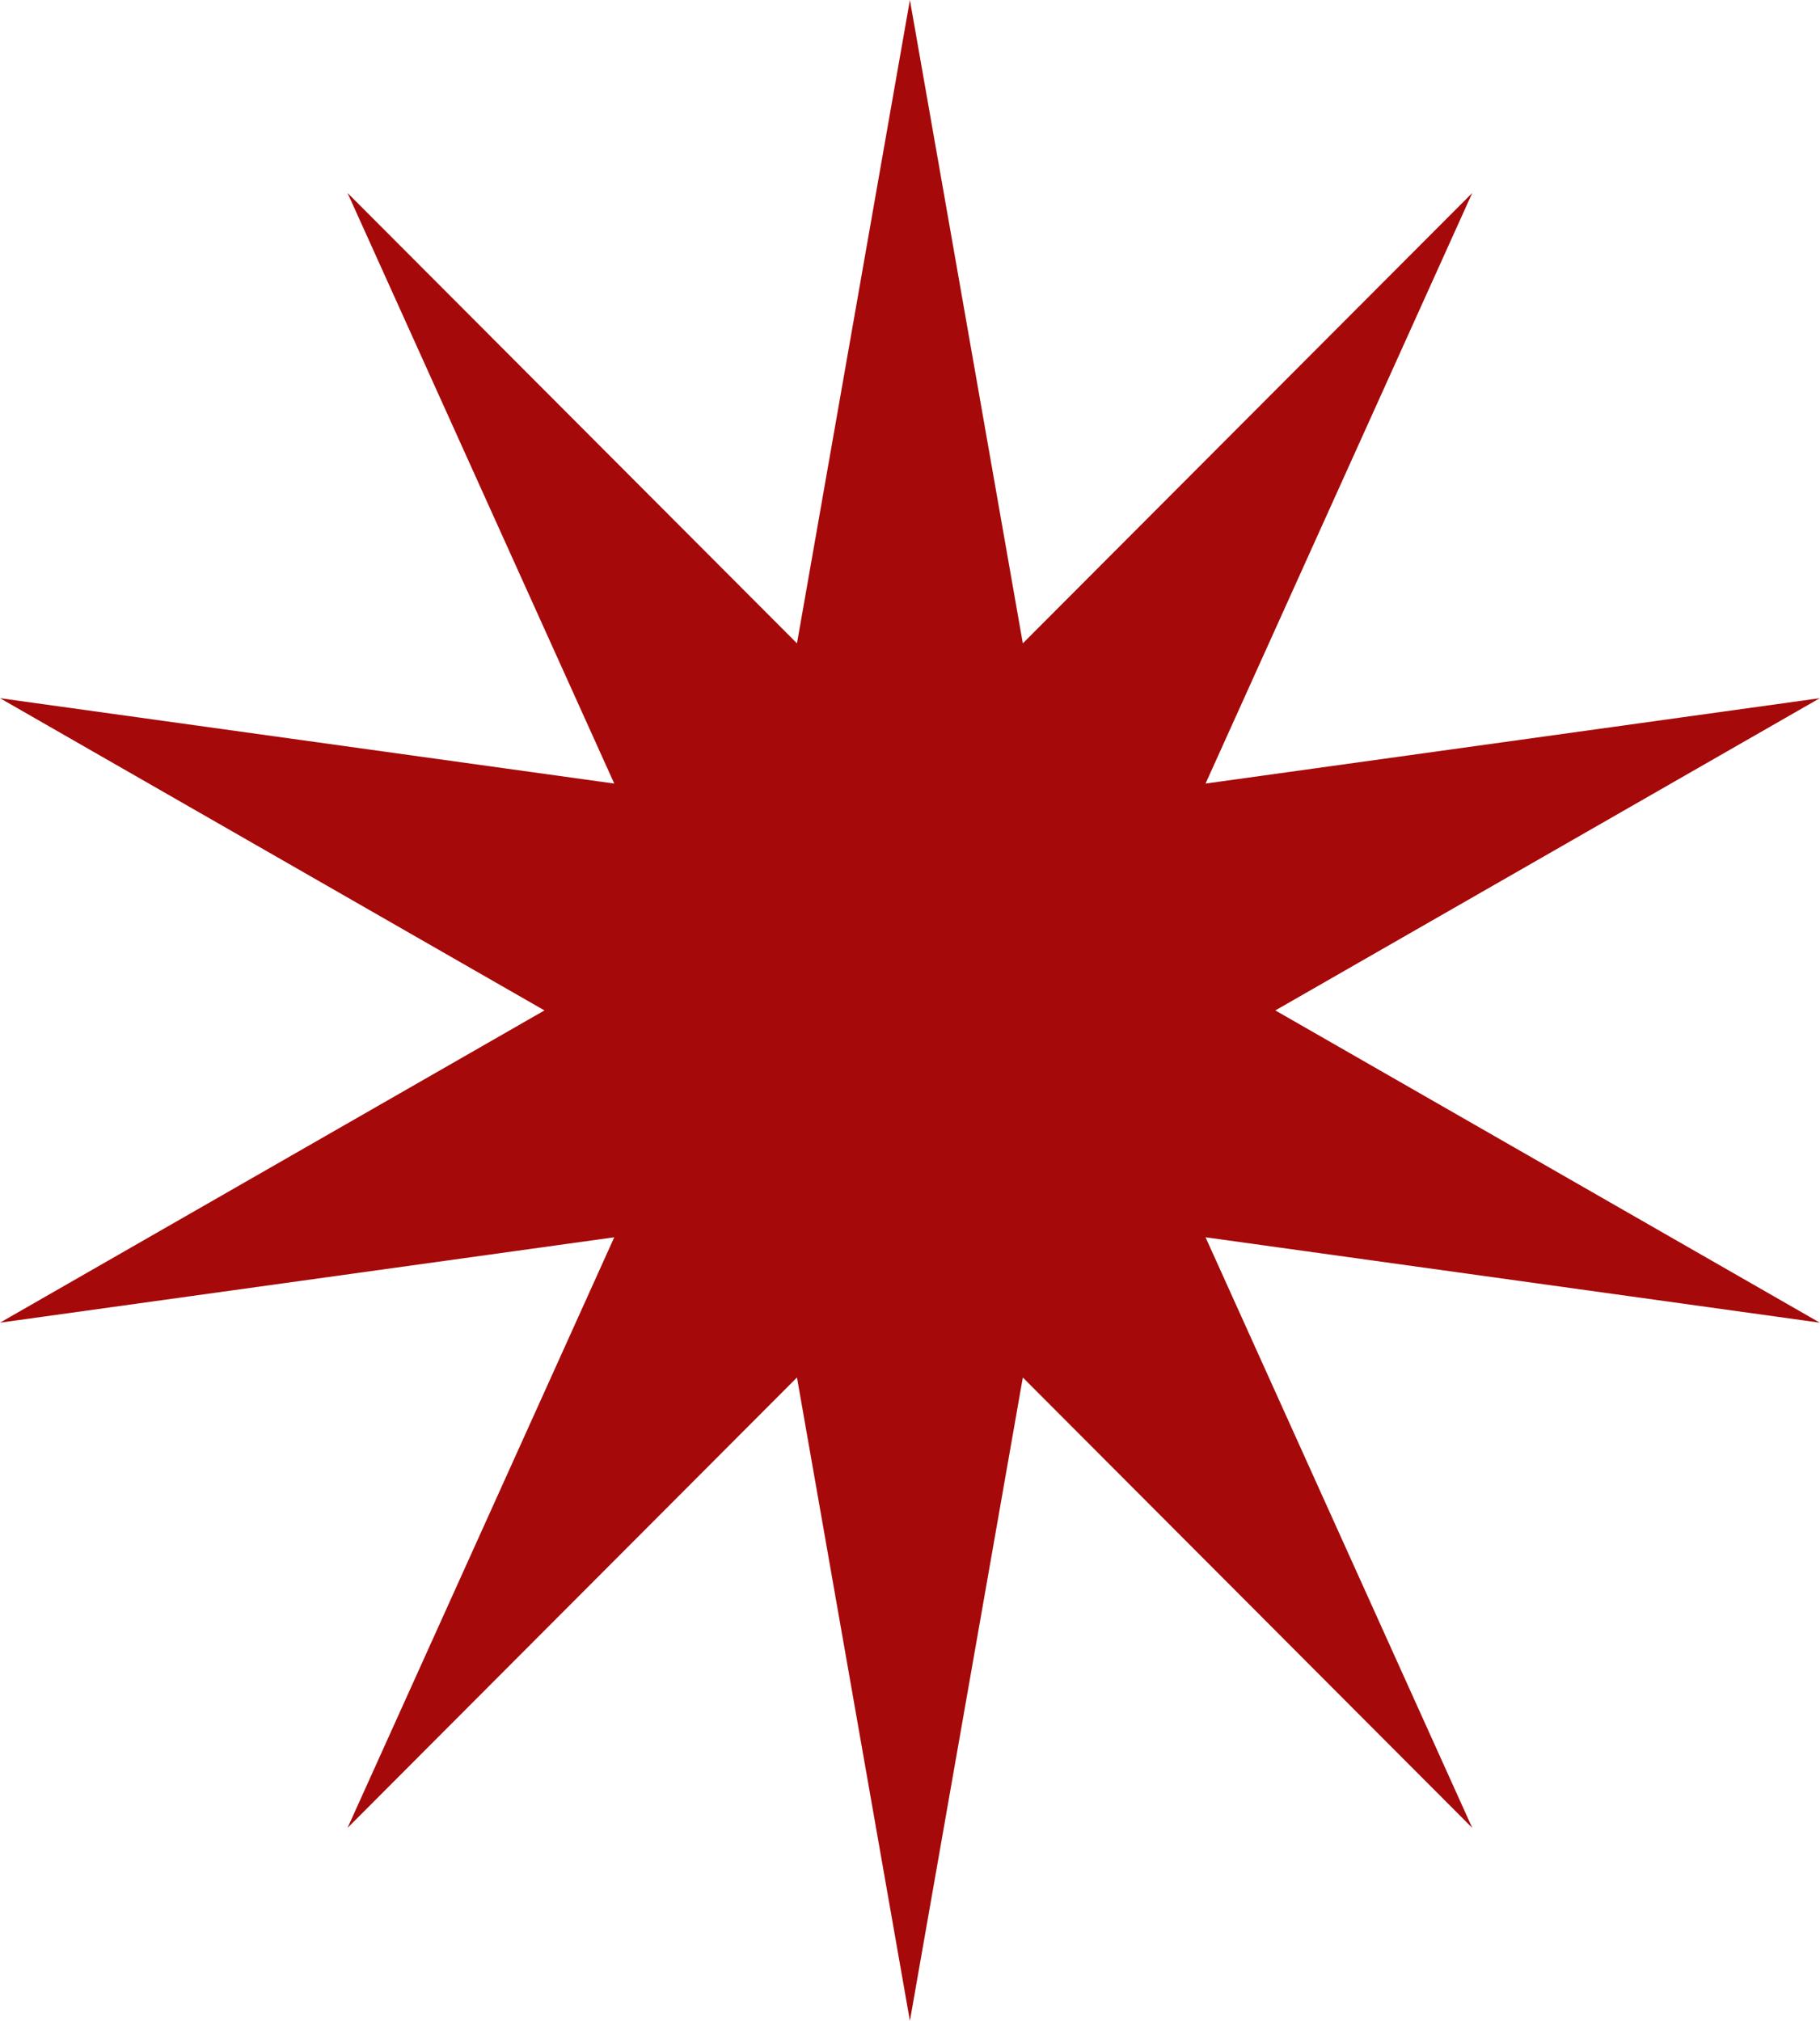
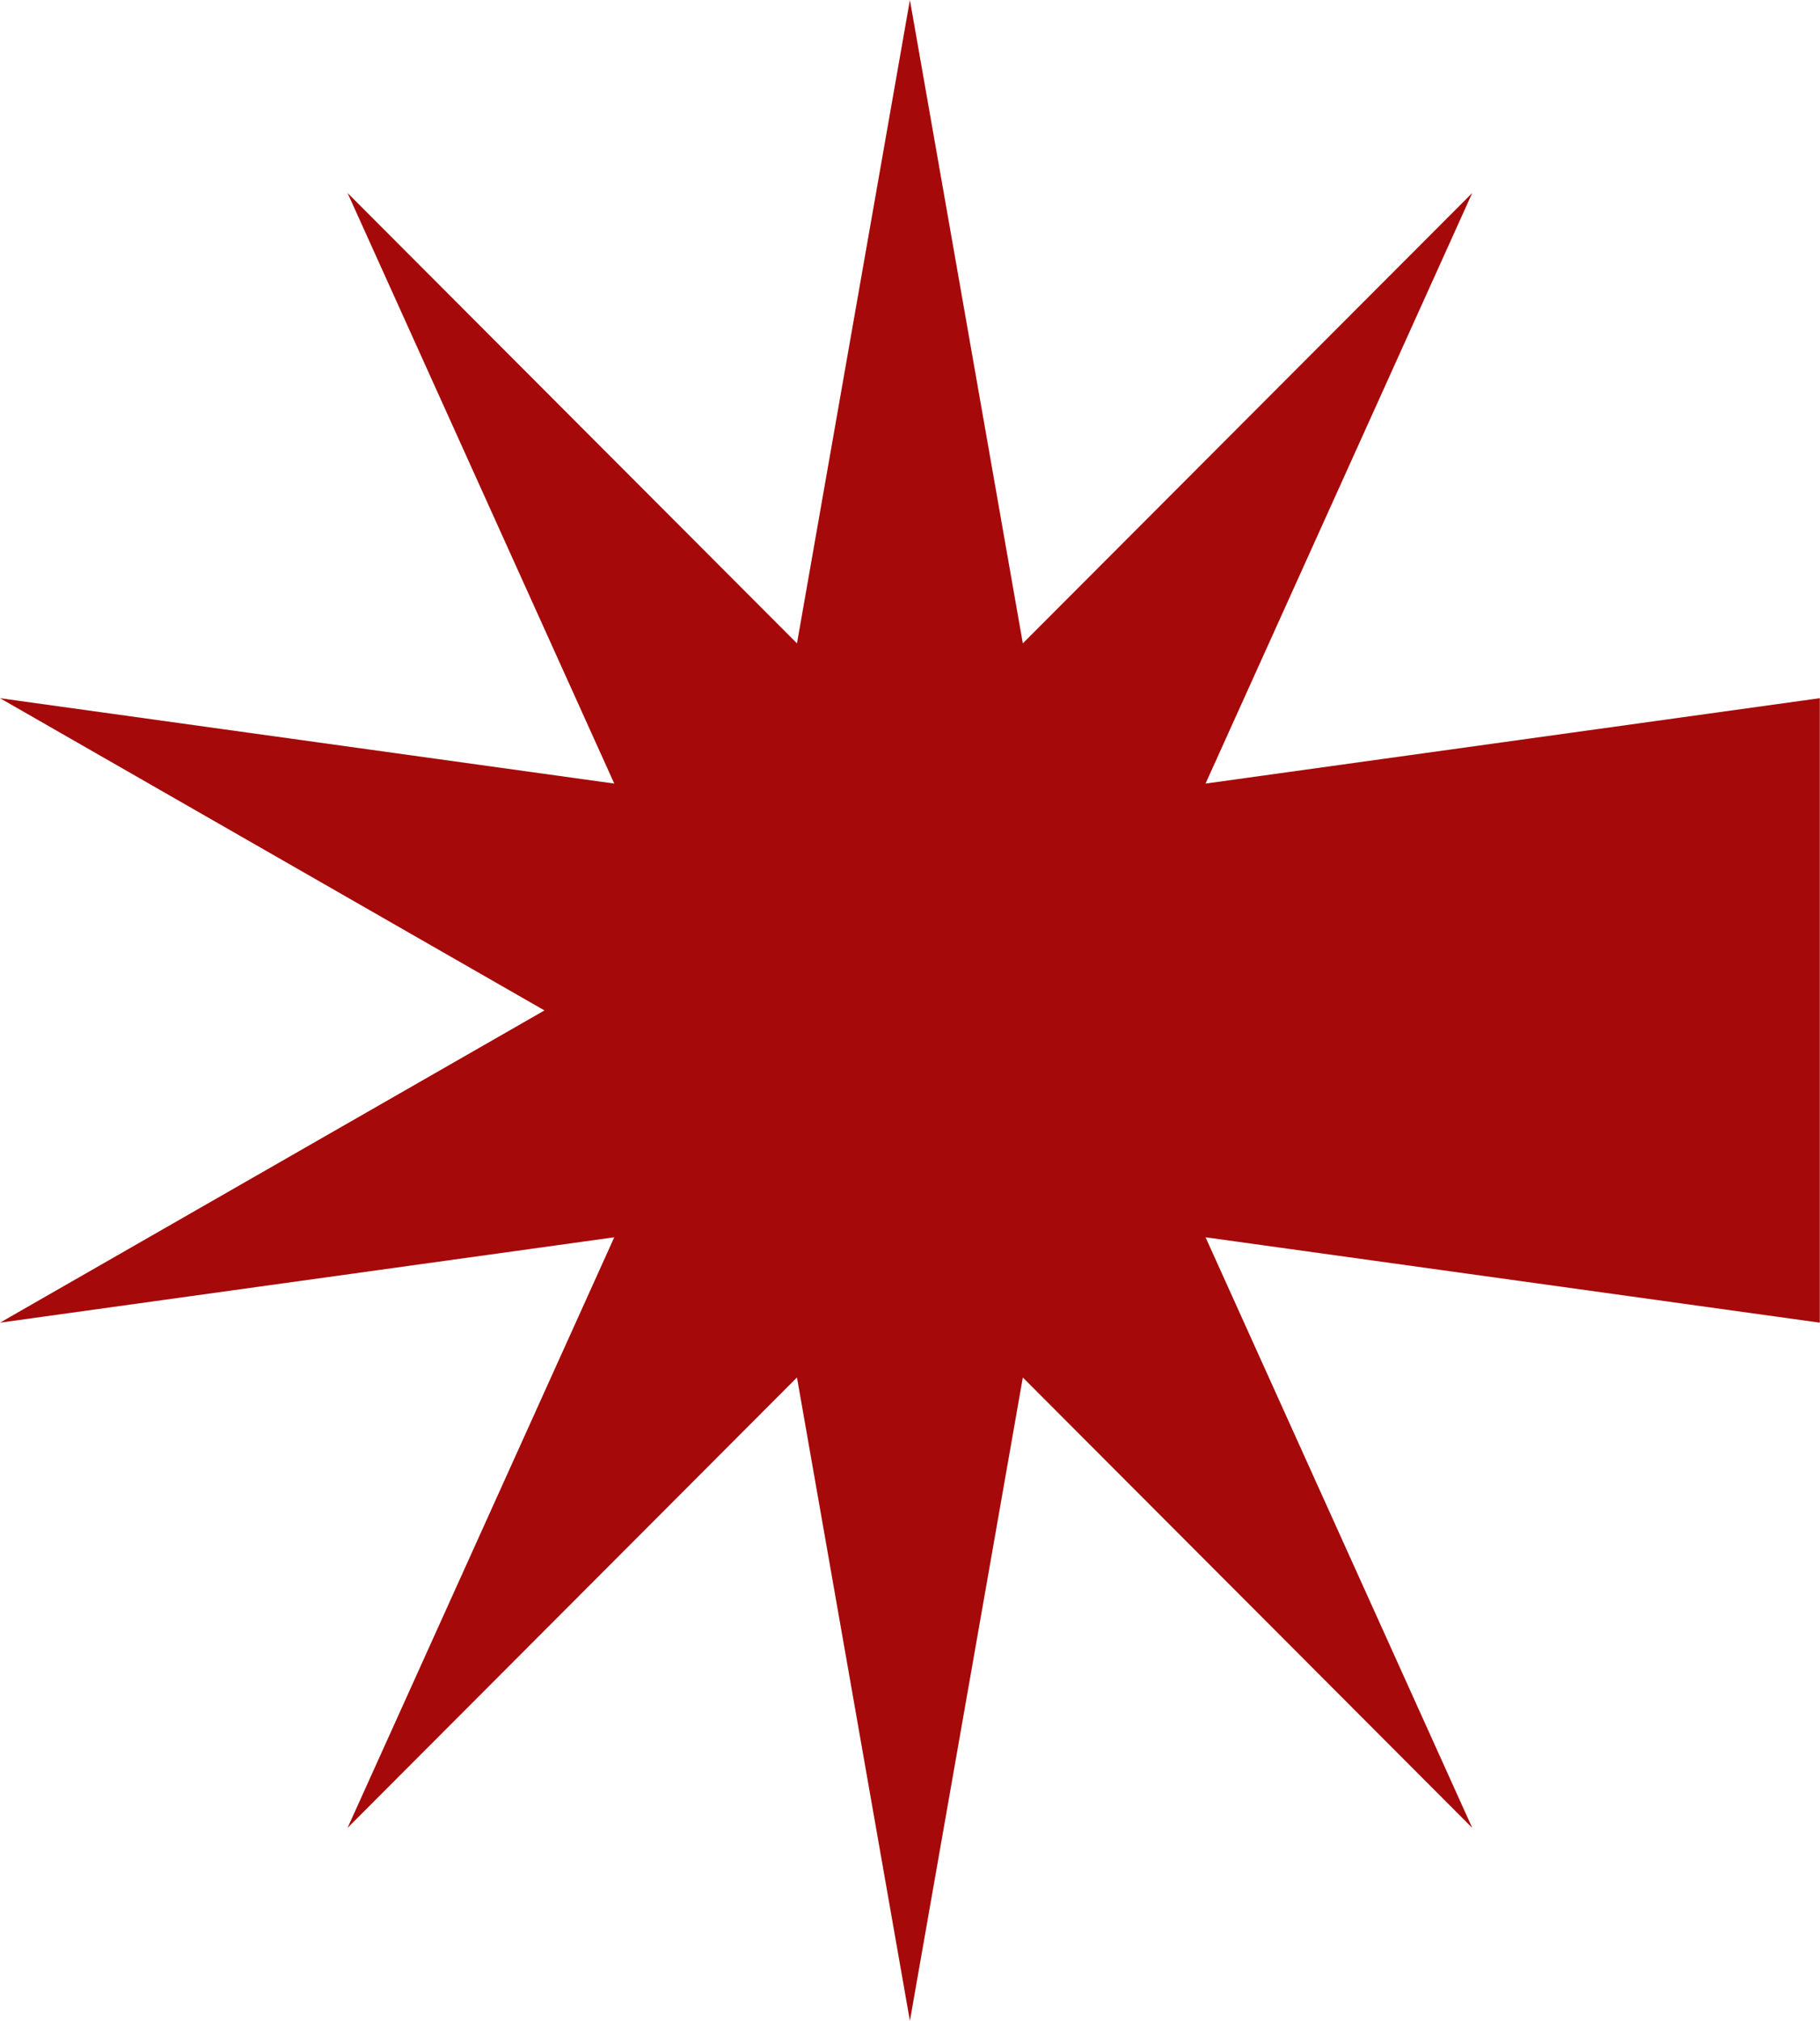
<svg xmlns="http://www.w3.org/2000/svg" width="1967" height="2184" viewBox="0 0 1967 2184" fill="none">
-   <path d="M983.393 0L1105.44 695.308L1591.16 208.553L1302.92 846.831L1966.79 754.553L1378.35 1092L1966.79 1429.45L1302.92 1337.17L1591.16 1975.45L1105.44 1488.69L983.393 2184L861.345 1488.69L375.623 1975.45L663.869 1337.17L0 1429.45L588.44 1092L0 754.553L663.869 846.831L375.623 208.553L861.345 695.308L983.393 0Z" fill="#A60909" />
+   <path d="M983.393 0L1105.44 695.308L1591.16 208.553L1302.92 846.831L1966.79 754.553L1966.79 1429.45L1302.92 1337.17L1591.16 1975.45L1105.44 1488.69L983.393 2184L861.345 1488.69L375.623 1975.45L663.869 1337.17L0 1429.45L588.44 1092L0 754.553L663.869 846.831L375.623 208.553L861.345 695.308L983.393 0Z" fill="#A60909" />
</svg>